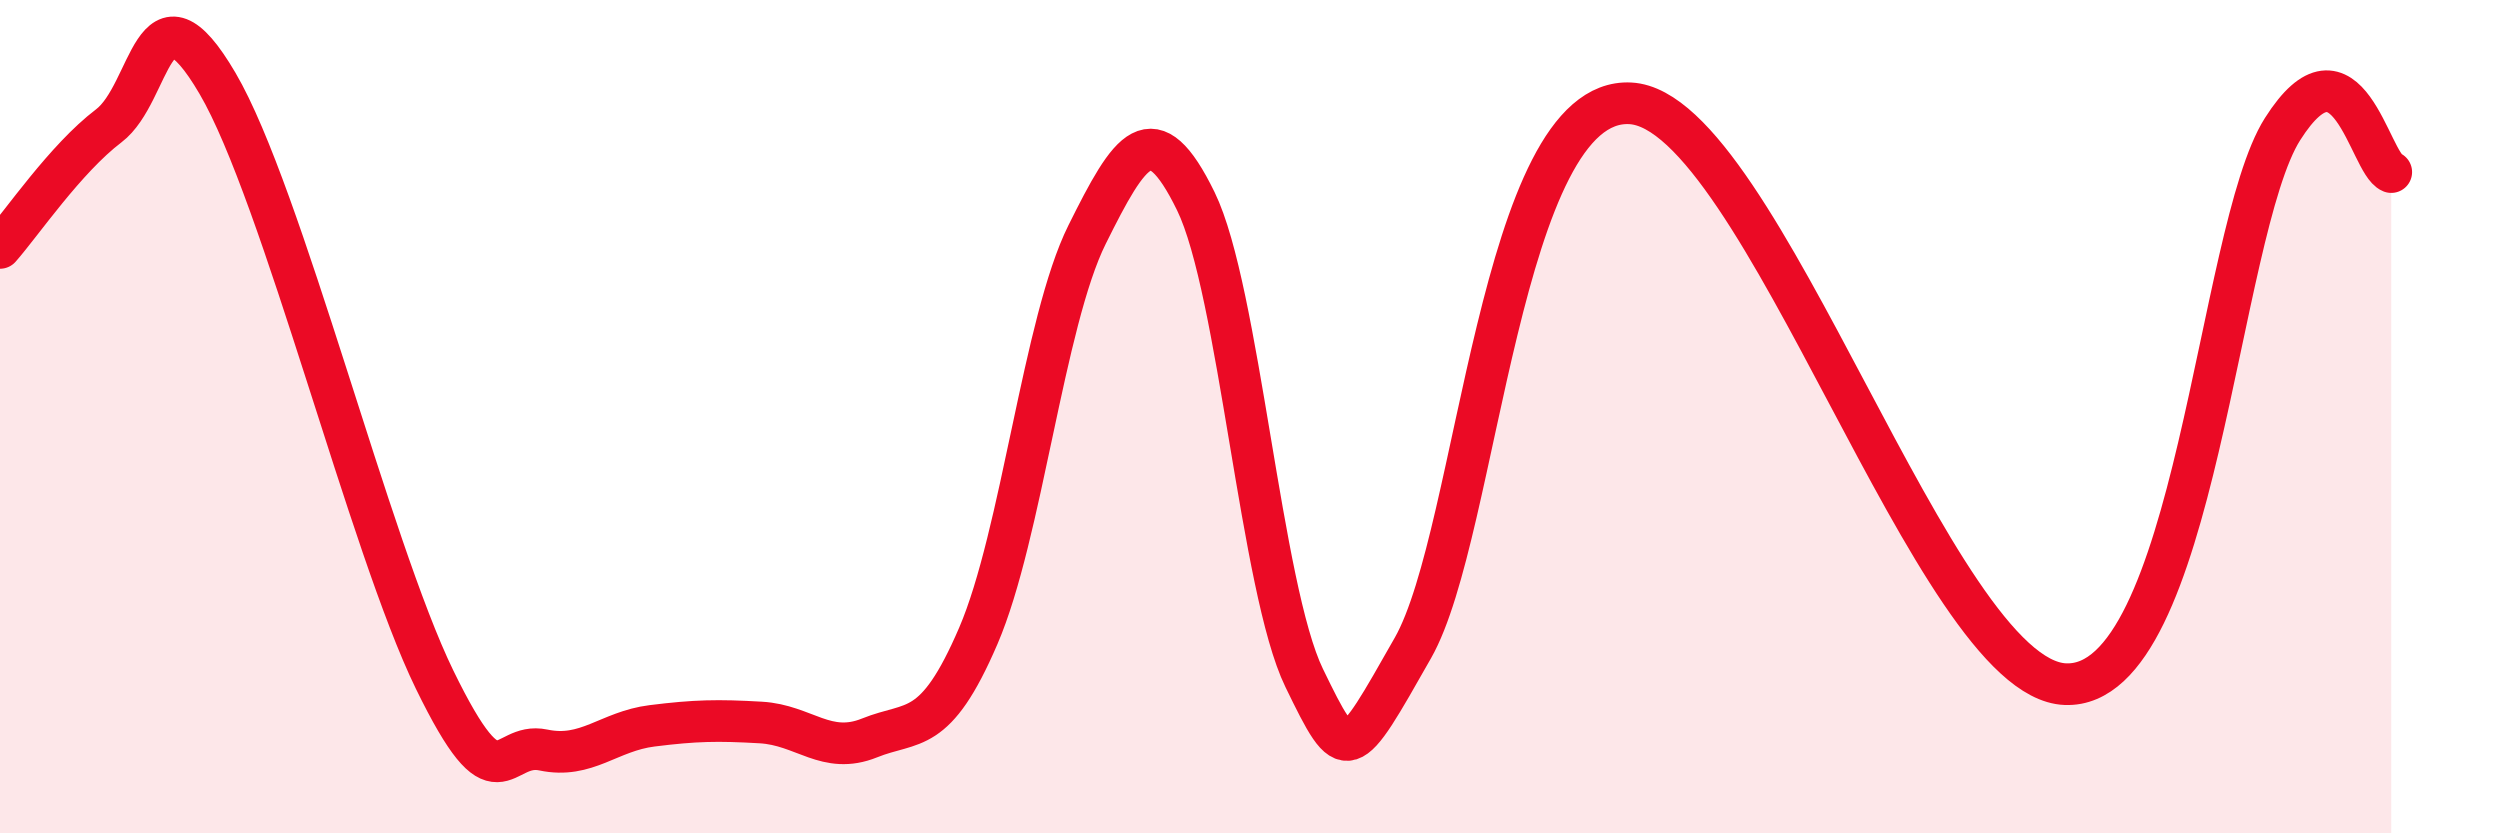
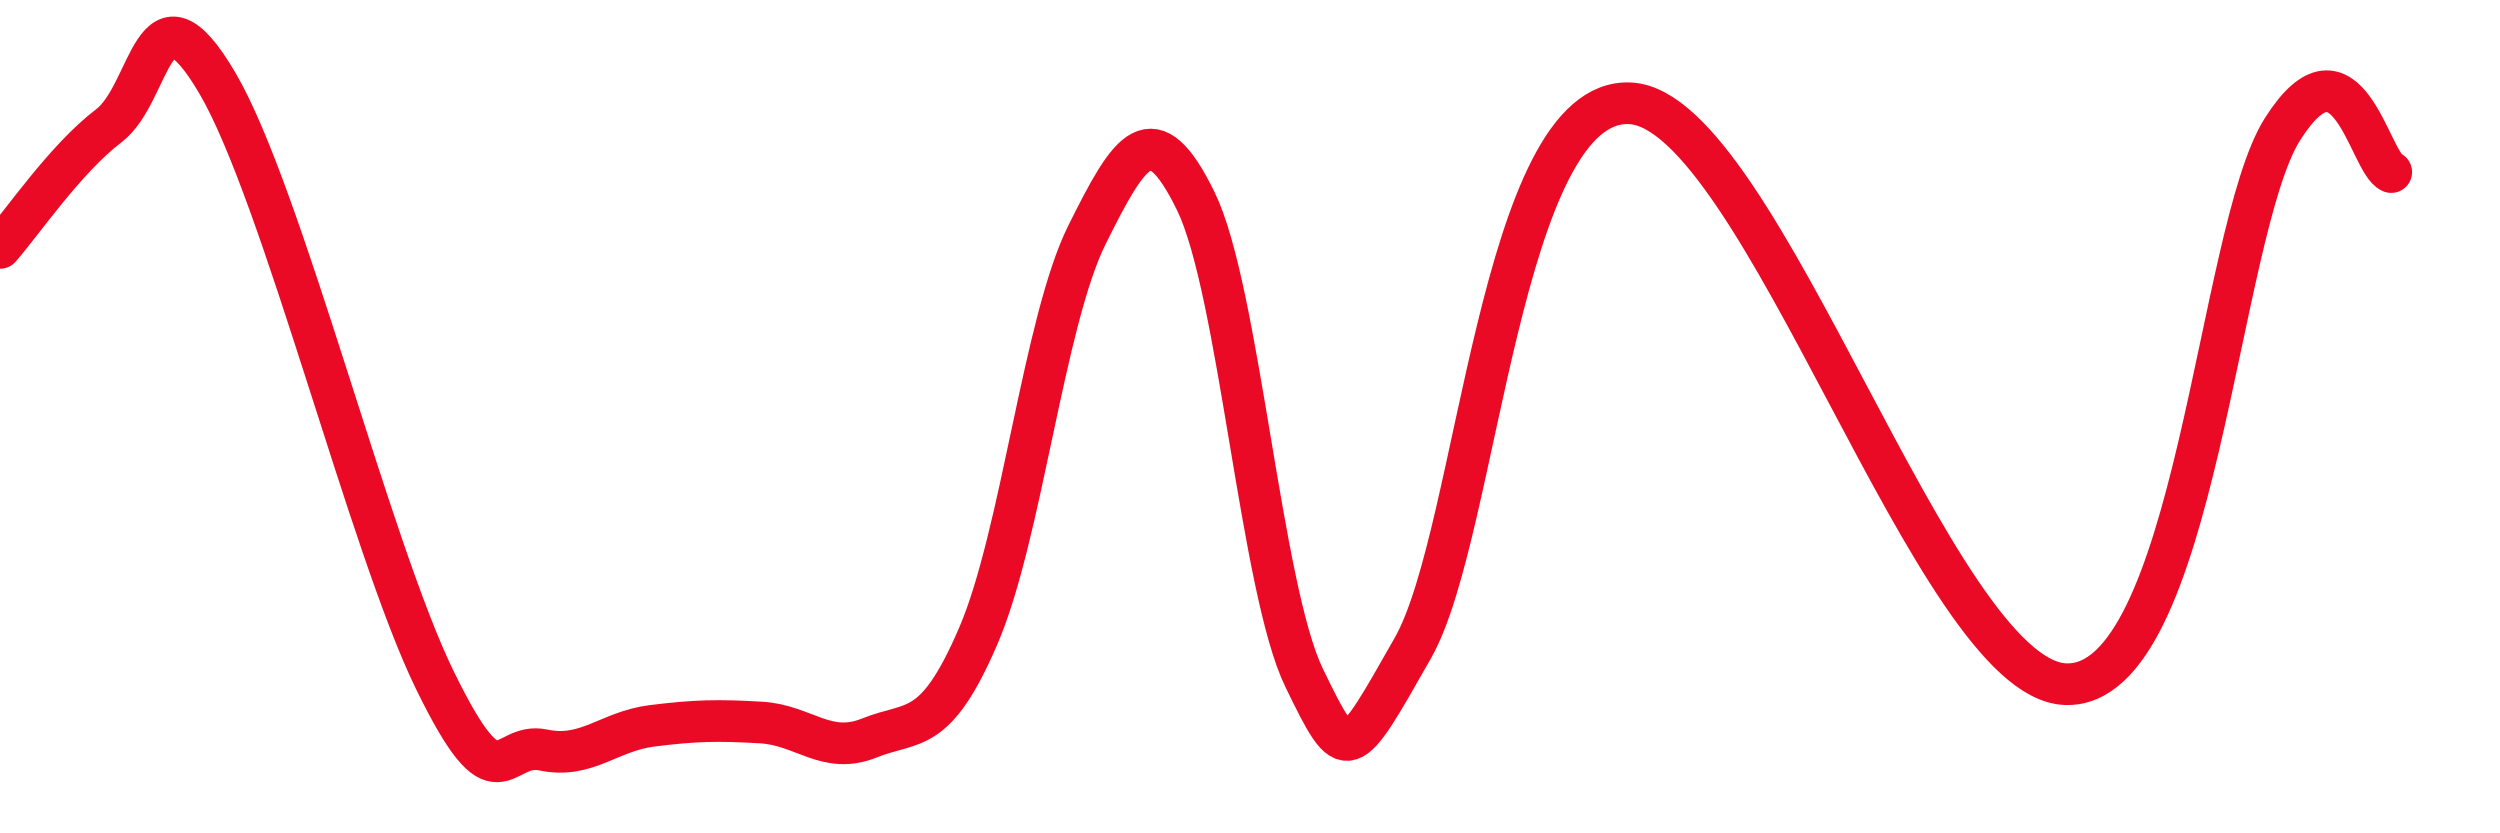
<svg xmlns="http://www.w3.org/2000/svg" width="60" height="20" viewBox="0 0 60 20">
-   <path d="M 0,5.95 C 0.52,5.36 1.57,3.81 2.61,3.02 C 3.65,2.23 3.66,-0.66 5.22,2 C 6.78,4.66 8.87,13.11 10.43,16.31 C 11.99,19.51 12,17.78 13.04,18 C 14.08,18.22 14.61,17.55 15.65,17.42 C 16.69,17.29 17.22,17.28 18.26,17.34 C 19.3,17.4 19.83,18.13 20.87,17.71 C 21.91,17.29 22.44,17.68 23.48,15.26 C 24.52,12.84 25.05,7.72 26.09,5.63 C 27.13,3.54 27.66,2.7 28.7,4.83 C 29.74,6.96 30.26,14.13 31.3,16.27 C 32.34,18.41 32.34,18.31 33.91,15.55 C 35.48,12.79 36,2.31 39.13,2.48 C 42.26,2.65 46.44,16.3 49.57,16.42 C 52.7,16.54 53.22,5.56 54.78,3.1 C 56.34,0.64 56.87,3.92 57.39,4.13L57.39 20L0 20Z" fill="#EB0A25" opacity="0.1" stroke-linecap="round" stroke-linejoin="round" />
  <path d="M 0,5.95 C 0.52,5.36 1.57,3.81 2.61,3.02 C 3.65,2.23 3.66,-0.66 5.22,2 C 6.78,4.66 8.87,13.11 10.43,16.31 C 11.99,19.51 12,17.78 13.04,18 C 14.08,18.22 14.61,17.55 15.65,17.42 C 16.69,17.29 17.22,17.28 18.26,17.34 C 19.3,17.4 19.83,18.13 20.87,17.71 C 21.91,17.29 22.44,17.68 23.48,15.26 C 24.52,12.84 25.05,7.72 26.09,5.63 C 27.13,3.54 27.66,2.7 28.7,4.83 C 29.74,6.96 30.26,14.13 31.3,16.27 C 32.34,18.41 32.34,18.31 33.91,15.55 C 35.48,12.79 36,2.31 39.13,2.48 C 42.26,2.65 46.44,16.3 49.57,16.42 C 52.7,16.54 53.22,5.56 54.78,3.1 C 56.34,0.64 56.87,3.92 57.39,4.13" stroke="#EB0A25" stroke-width="1" fill="none" stroke-linecap="round" stroke-linejoin="round" />
</svg>